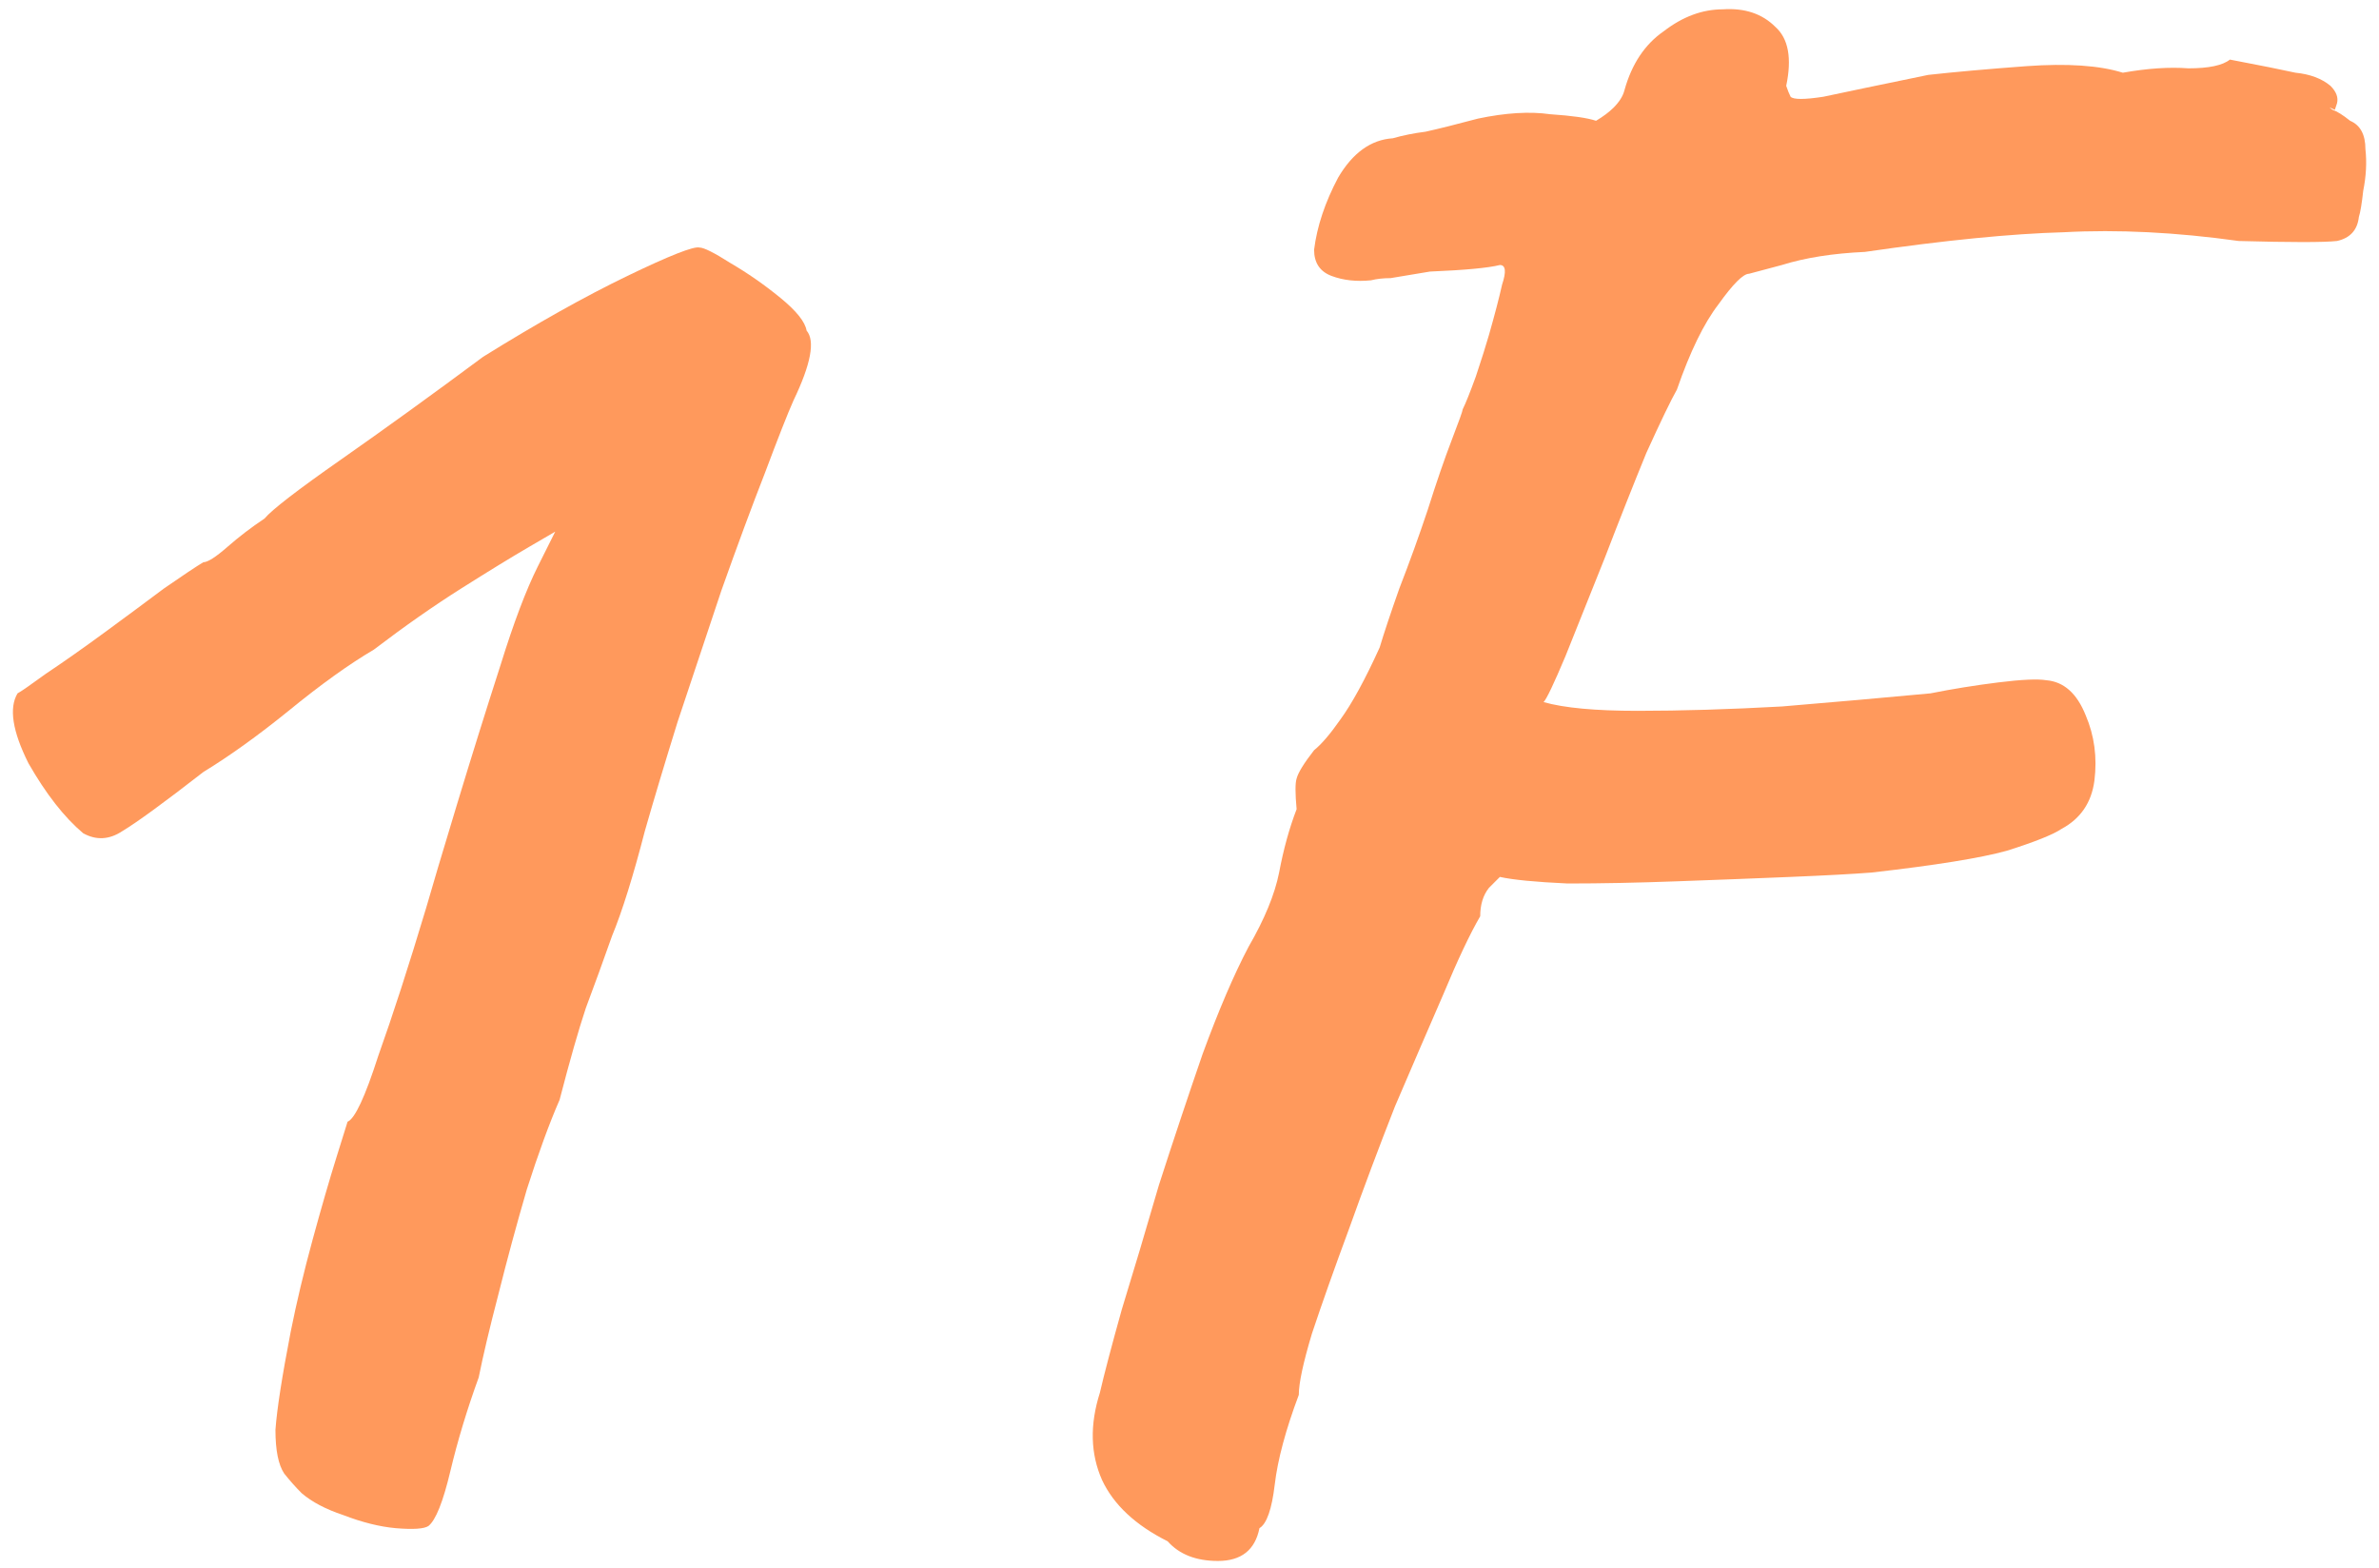
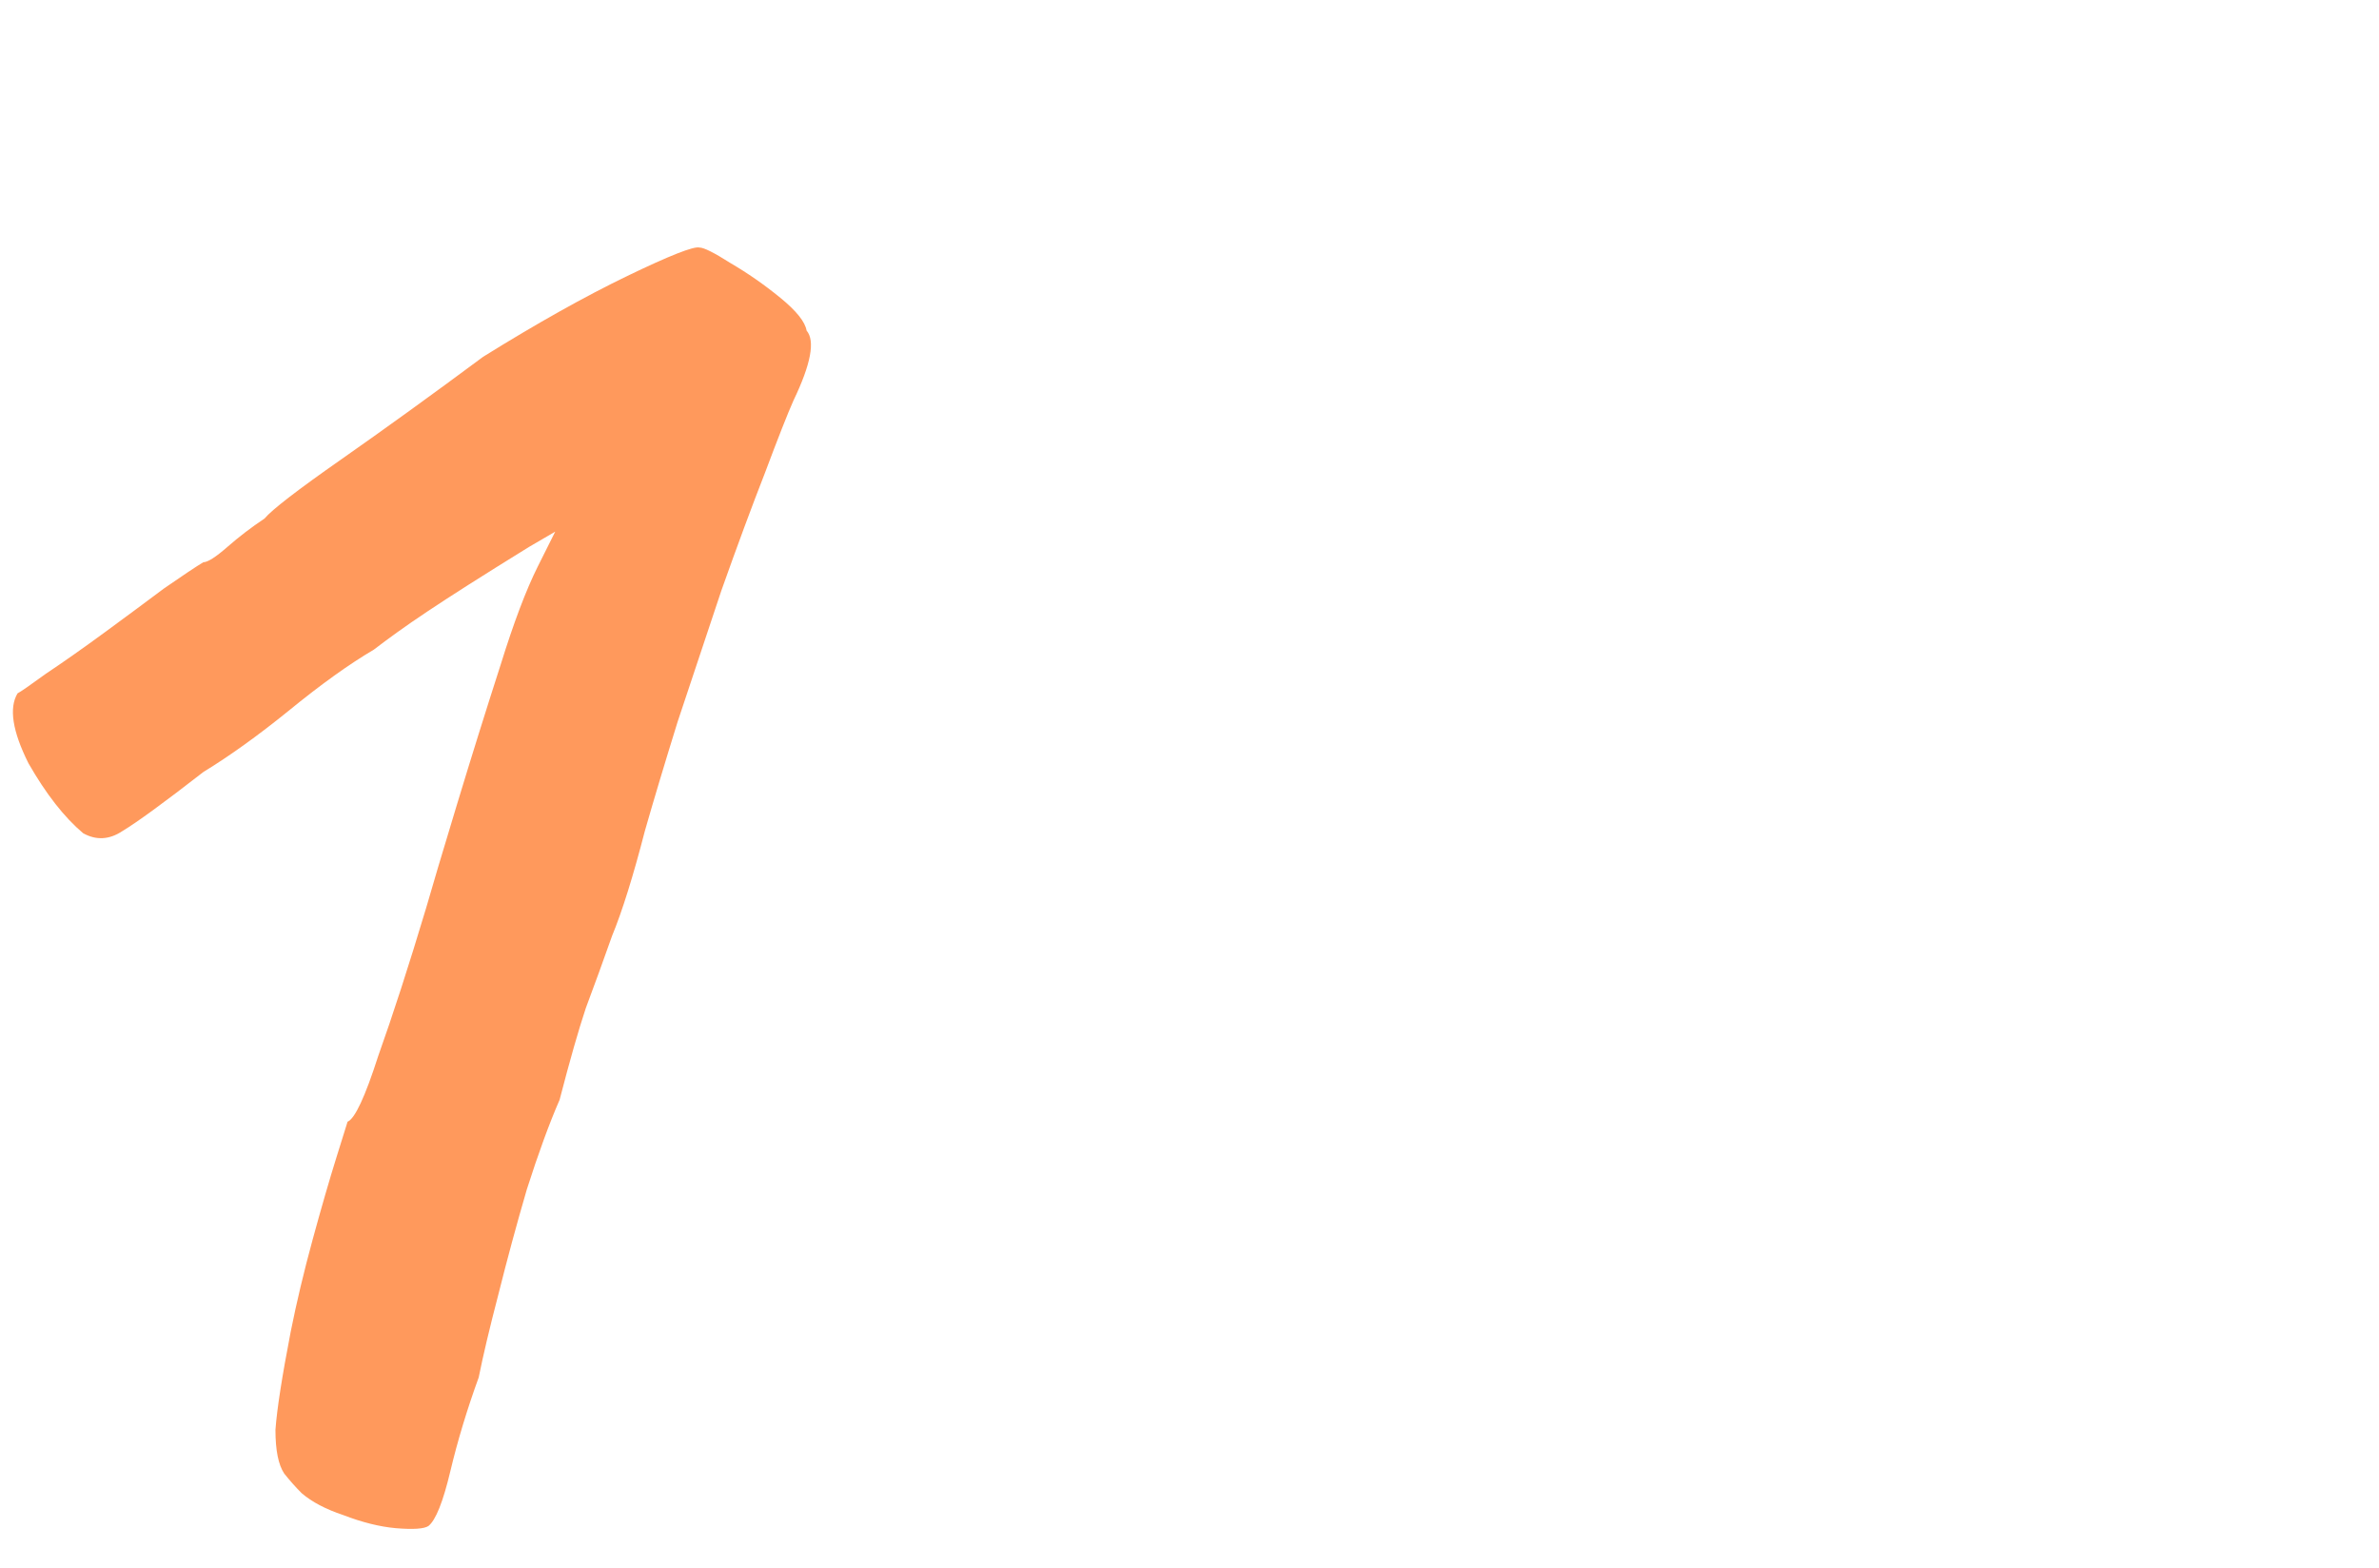
<svg xmlns="http://www.w3.org/2000/svg" width="176" height="116" viewBox="0 0 176 116" fill="none">
-   <path d="M152.519 61.328C151.873 61.759 150.525 62.298 148.477 62.945C146.537 63.484 143.195 64.023 138.451 64.562C137.05 64.67 135.056 64.778 132.469 64.885C129.881 64.993 127.079 65.101 124.06 65.209C121.149 65.317 118.454 65.371 115.975 65.371C113.603 65.263 111.933 65.101 110.962 64.885C110.962 64.885 110.693 65.155 110.154 65.694C109.723 66.233 109.507 66.934 109.507 67.796C108.752 69.09 107.836 71.03 106.758 73.617C105.68 76.097 104.494 78.846 103.201 81.864C102.015 84.882 100.883 87.901 99.805 90.919C98.727 93.83 97.811 96.417 97.056 98.681C96.409 100.837 96.086 102.346 96.086 103.209C95.116 105.796 94.523 108.006 94.307 109.838C94.091 111.671 93.714 112.749 93.175 113.072C92.852 114.689 91.828 115.498 90.103 115.498C88.486 115.498 87.246 115.013 86.384 114.043C84.012 112.857 82.395 111.347 81.533 109.515C80.67 107.574 80.617 105.418 81.371 103.047C81.695 101.645 82.234 99.597 82.988 96.902C83.85 94.099 84.767 91.027 85.737 87.685C86.815 84.343 87.893 81.109 88.971 77.983C90.157 74.749 91.289 72.108 92.367 70.06C93.552 68.012 94.307 66.179 94.63 64.562C94.954 62.837 95.385 61.274 95.924 59.873C95.816 58.687 95.816 57.932 95.924 57.609C96.032 57.178 96.463 56.477 97.218 55.507C97.757 55.076 98.404 54.321 99.158 53.243C100.021 52.057 100.991 50.279 102.069 47.907C102.392 46.829 102.877 45.374 103.524 43.541C104.279 41.6 104.979 39.66 105.626 37.72C106.273 35.672 106.866 33.947 107.405 32.545C107.944 31.144 108.213 30.389 108.213 30.282C108.429 29.85 108.752 29.042 109.184 27.856C109.615 26.562 109.938 25.538 110.154 24.784C110.585 23.274 110.908 22.035 111.124 21.065C111.447 20.094 111.394 19.609 110.962 19.609C110.1 19.825 108.375 19.986 105.788 20.094C104.494 20.31 103.524 20.472 102.877 20.579C102.338 20.579 101.853 20.633 101.422 20.741C100.344 20.849 99.374 20.741 98.511 20.418C97.649 20.094 97.218 19.448 97.218 18.477C97.433 16.753 98.026 14.974 98.996 13.141C100.074 11.309 101.422 10.338 103.039 10.231C103.794 10.015 104.602 9.853 105.465 9.745C106.435 9.53 107.728 9.206 109.345 8.775C111.394 8.344 113.172 8.236 114.681 8.452C116.298 8.56 117.43 8.721 118.077 8.937C118.616 8.614 119.047 8.29 119.371 7.967C119.802 7.536 120.071 7.104 120.179 6.673C120.718 4.733 121.688 3.277 123.09 2.307C124.491 1.229 125.947 0.69 127.456 0.69C129.073 0.582 130.366 1.014 131.337 1.984C132.307 2.846 132.576 4.302 132.145 6.35C132.253 6.673 132.361 6.943 132.469 7.158C132.684 7.374 133.493 7.374 134.894 7.158C136.403 6.835 138.99 6.296 142.656 5.541C144.596 5.326 147.022 5.11 149.932 4.894C152.951 4.679 155.322 4.841 157.047 5.38C158.88 5.056 160.497 4.948 161.898 5.056C163.407 5.056 164.431 4.841 164.97 4.409C167.234 4.841 168.851 5.164 169.821 5.38C170.899 5.487 171.762 5.811 172.409 6.35C172.84 6.781 173.002 7.212 172.894 7.643C172.786 7.967 172.732 8.128 172.732 8.128C172.301 7.913 172.247 7.913 172.57 8.128C172.894 8.236 173.325 8.506 173.864 8.937C174.619 9.26 174.996 9.961 174.996 11.039C175.104 12.009 175.05 13.033 174.834 14.111C174.726 15.082 174.619 15.728 174.511 16.052C174.403 17.022 173.864 17.615 172.894 17.831C171.924 17.938 169.498 17.938 165.617 17.831C160.982 17.184 156.67 16.968 152.681 17.184C148.8 17.291 143.895 17.777 137.966 18.639C135.595 18.747 133.547 19.07 131.822 19.609C130.205 20.04 129.396 20.256 129.396 20.256C128.965 20.256 128.21 21.011 127.132 22.52C126.054 23.921 125.03 26.023 124.06 28.826C123.629 29.581 122.874 31.144 121.796 33.516C120.826 35.887 119.802 38.474 118.724 41.277C117.646 43.972 116.676 46.398 115.813 48.554C114.951 50.602 114.412 51.734 114.196 51.949C115.706 52.381 118.023 52.596 121.149 52.596C124.383 52.596 127.941 52.488 131.822 52.273C135.703 51.949 139.368 51.626 142.817 51.303C144.434 50.979 146.105 50.71 147.83 50.494C149.555 50.279 150.741 50.225 151.388 50.332C152.681 50.44 153.651 51.303 154.298 52.92C154.945 54.429 155.161 56.046 154.945 57.771C154.729 59.388 153.921 60.573 152.519 61.328Z" fill="#FF995C" />
-   <path d="M31.697 112.911C31.374 113.126 30.566 113.18 29.272 113.072C28.086 112.965 26.792 112.641 25.391 112.102C24.097 111.671 23.073 111.132 22.319 110.485C21.887 110.054 21.456 109.569 21.025 109.03C20.594 108.383 20.378 107.305 20.378 105.796C20.486 104.287 20.863 101.861 21.51 98.519C21.941 96.363 22.48 94.1 23.127 91.728C23.774 89.356 24.367 87.308 24.906 85.583C25.445 83.858 25.714 82.996 25.714 82.996C26.253 82.78 27.008 81.163 27.978 78.145C29.056 75.127 30.242 71.461 31.536 67.149C31.967 65.64 32.721 63.107 33.8 59.549C34.877 55.992 35.956 52.542 37.033 49.201C38.004 46.074 38.92 43.649 39.782 41.924C40.645 40.199 41.076 39.337 41.076 39.337C41.076 39.337 40.429 39.714 39.136 40.469C37.842 41.223 36.171 42.247 34.123 43.541C32.075 44.835 29.919 46.344 27.655 48.069C25.822 49.147 23.72 50.656 21.349 52.596C19.085 54.429 16.983 55.938 15.042 57.124C12.132 59.388 10.137 60.843 9.059 61.49C8.089 62.137 7.119 62.191 6.149 61.651C4.747 60.466 3.4 58.741 2.106 56.477C0.92 54.105 0.651 52.381 1.298 51.303C1.513 51.195 2.214 50.71 3.4 49.847C4.693 48.985 6.149 47.961 7.766 46.775C9.383 45.589 10.838 44.511 12.132 43.541C13.533 42.571 14.503 41.924 15.042 41.601C15.366 41.601 15.959 41.223 16.821 40.469C17.683 39.714 18.6 39.013 19.57 38.367C20.109 37.72 21.995 36.264 25.229 34.001C28.463 31.737 31.967 29.204 35.74 26.401C39.728 23.921 43.286 21.927 46.412 20.418C49.538 18.909 51.317 18.208 51.748 18.316C52.072 18.316 52.826 18.693 54.012 19.448C55.306 20.202 56.545 21.065 57.731 22.035C58.917 23.005 59.564 23.814 59.672 24.46C60.318 25.215 59.995 26.94 58.701 29.635C58.27 30.605 57.569 32.384 56.599 34.971C55.629 37.45 54.551 40.361 53.365 43.703C52.287 46.937 51.209 50.171 50.131 53.405C49.161 56.531 48.353 59.226 47.706 61.49C46.843 64.832 46.035 67.419 45.28 69.251C44.633 71.084 43.987 72.863 43.34 74.588C42.801 76.205 42.154 78.468 41.399 81.379C40.645 83.104 39.836 85.314 38.974 88.009C38.219 90.596 37.519 93.183 36.872 95.77C36.225 98.25 35.74 100.298 35.416 101.915C34.554 104.287 33.853 106.604 33.314 108.868C32.775 111.132 32.236 112.479 31.697 112.911Z" fill="#FF995C" />
+   <path d="M31.697 112.911C31.374 113.126 30.566 113.18 29.272 113.072C28.086 112.965 26.792 112.641 25.391 112.102C24.097 111.671 23.073 111.132 22.319 110.485C21.887 110.054 21.456 109.569 21.025 109.03C20.594 108.383 20.378 107.305 20.378 105.796C20.486 104.287 20.863 101.861 21.51 98.519C21.941 96.363 22.48 94.1 23.127 91.728C23.774 89.356 24.367 87.308 24.906 85.583C25.445 83.858 25.714 82.996 25.714 82.996C26.253 82.78 27.008 81.163 27.978 78.145C29.056 75.127 30.242 71.461 31.536 67.149C31.967 65.64 32.721 63.107 33.8 59.549C34.877 55.992 35.956 52.542 37.033 49.201C38.004 46.074 38.92 43.649 39.782 41.924C40.645 40.199 41.076 39.337 41.076 39.337C41.076 39.337 40.429 39.714 39.136 40.469C32.075 44.835 29.919 46.344 27.655 48.069C25.822 49.147 23.72 50.656 21.349 52.596C19.085 54.429 16.983 55.938 15.042 57.124C12.132 59.388 10.137 60.843 9.059 61.49C8.089 62.137 7.119 62.191 6.149 61.651C4.747 60.466 3.4 58.741 2.106 56.477C0.92 54.105 0.651 52.381 1.298 51.303C1.513 51.195 2.214 50.71 3.4 49.847C4.693 48.985 6.149 47.961 7.766 46.775C9.383 45.589 10.838 44.511 12.132 43.541C13.533 42.571 14.503 41.924 15.042 41.601C15.366 41.601 15.959 41.223 16.821 40.469C17.683 39.714 18.6 39.013 19.57 38.367C20.109 37.72 21.995 36.264 25.229 34.001C28.463 31.737 31.967 29.204 35.74 26.401C39.728 23.921 43.286 21.927 46.412 20.418C49.538 18.909 51.317 18.208 51.748 18.316C52.072 18.316 52.826 18.693 54.012 19.448C55.306 20.202 56.545 21.065 57.731 22.035C58.917 23.005 59.564 23.814 59.672 24.46C60.318 25.215 59.995 26.94 58.701 29.635C58.27 30.605 57.569 32.384 56.599 34.971C55.629 37.45 54.551 40.361 53.365 43.703C52.287 46.937 51.209 50.171 50.131 53.405C49.161 56.531 48.353 59.226 47.706 61.49C46.843 64.832 46.035 67.419 45.28 69.251C44.633 71.084 43.987 72.863 43.34 74.588C42.801 76.205 42.154 78.468 41.399 81.379C40.645 83.104 39.836 85.314 38.974 88.009C38.219 90.596 37.519 93.183 36.872 95.77C36.225 98.25 35.74 100.298 35.416 101.915C34.554 104.287 33.853 106.604 33.314 108.868C32.775 111.132 32.236 112.479 31.697 112.911Z" fill="#FF995C" />
</svg>